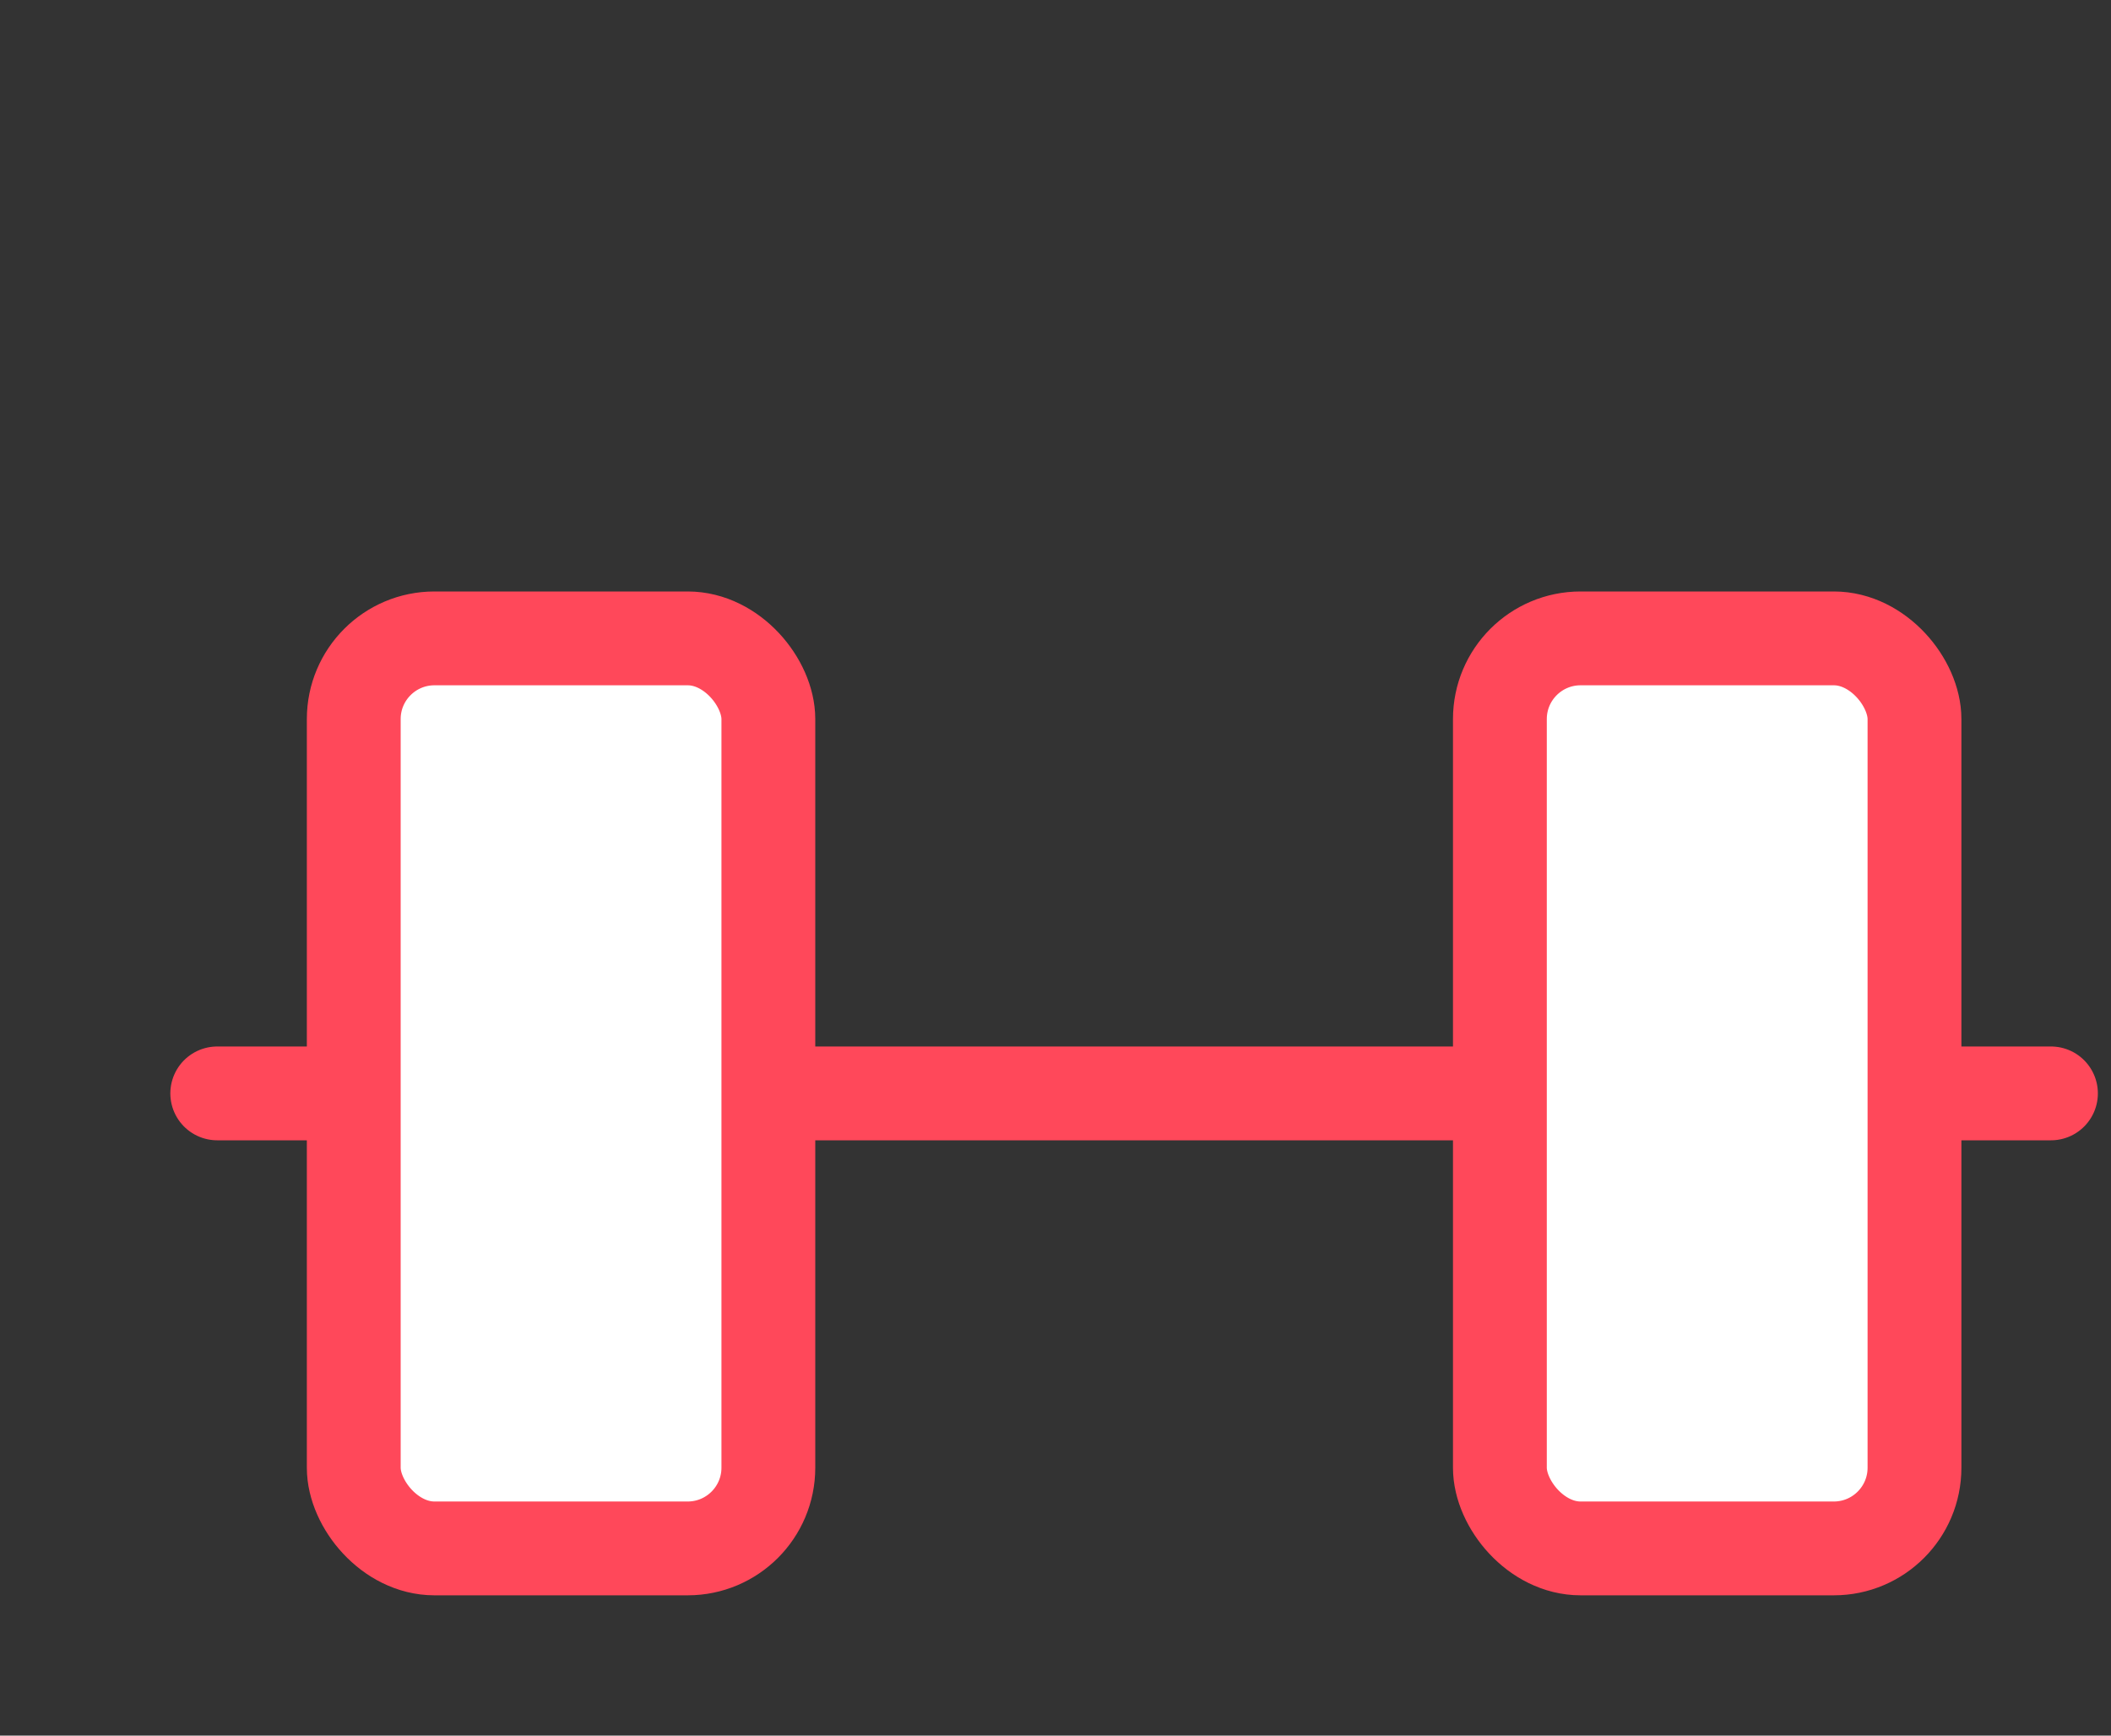
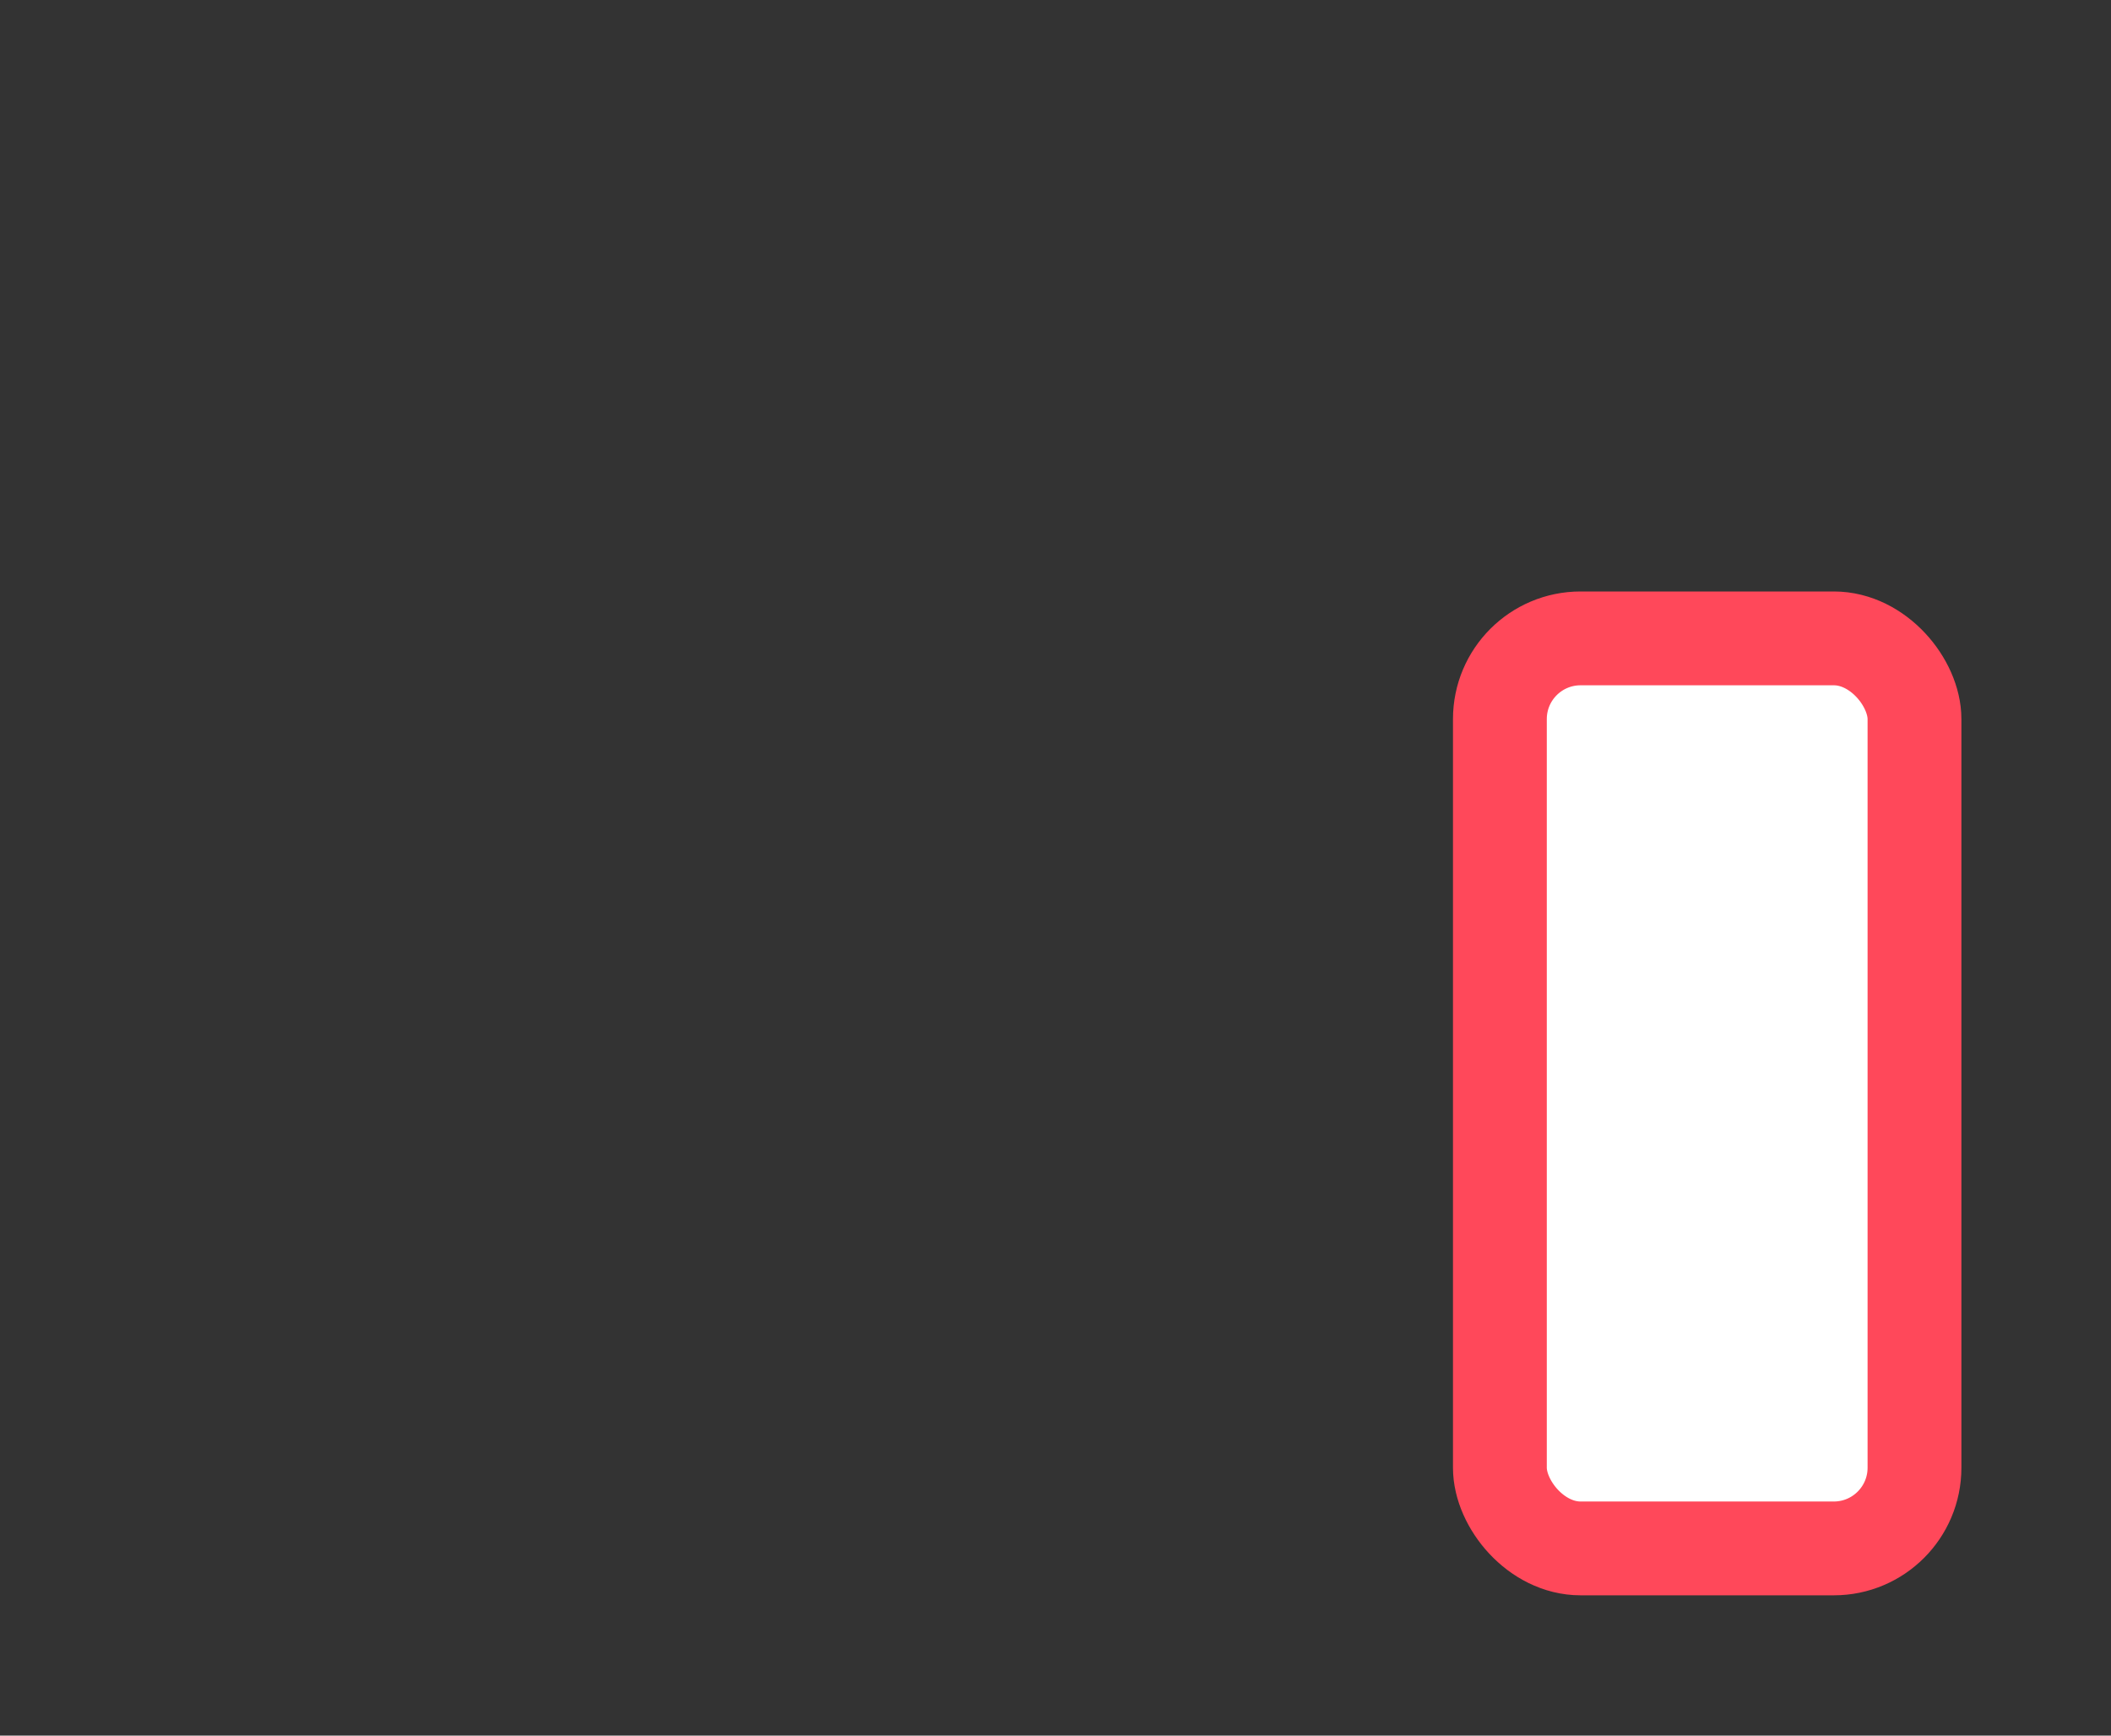
<svg xmlns="http://www.w3.org/2000/svg" width="45" height="37" viewBox="0 0 45 37">
  <rect x="0" y="0" width="45" height="37" fill="#333333" stroke="none" />
  <defs>
    <clipPath id="clip-path">
      <rect id="사각형_1151" data-name="사각형 1151" width="45" height="37" transform="translate(-16807 -17863)" fill="none" stroke="#707070" stroke-width="1" />
    </clipPath>
  </defs>
  <g id="마스크_그룹_63" data-name="마스크 그룹 63" transform="translate(16807 17863)" clip-path="url(#clip-path)">
    <g id="그룹_3961" data-name="그룹 3961">
-       <line id="선_58" data-name="선 58" x2="39.089" transform="translate(-16802.369 -17839.691)" fill="#fff" stroke="#ff485a" stroke-linecap="round" stroke-linejoin="round" stroke-width="2" />
      <rect id="사각형_194" data-name="사각형 194" width="8.838" height="19.4" rx="1.72" transform="translate(-16775.027 -17849.391)" fill="#fff" stroke="#ff485a" stroke-linecap="round" stroke-linejoin="round" stroke-width="2" />
-       <rect id="사각형_195" data-name="사각형 195" width="8.838" height="19.4" rx="1.72" transform="translate(-16799.459 -17849.391)" fill="#fff" stroke="#ff485a" stroke-linecap="round" stroke-linejoin="round" stroke-width="2" />
    </g>
  </g>
</svg>